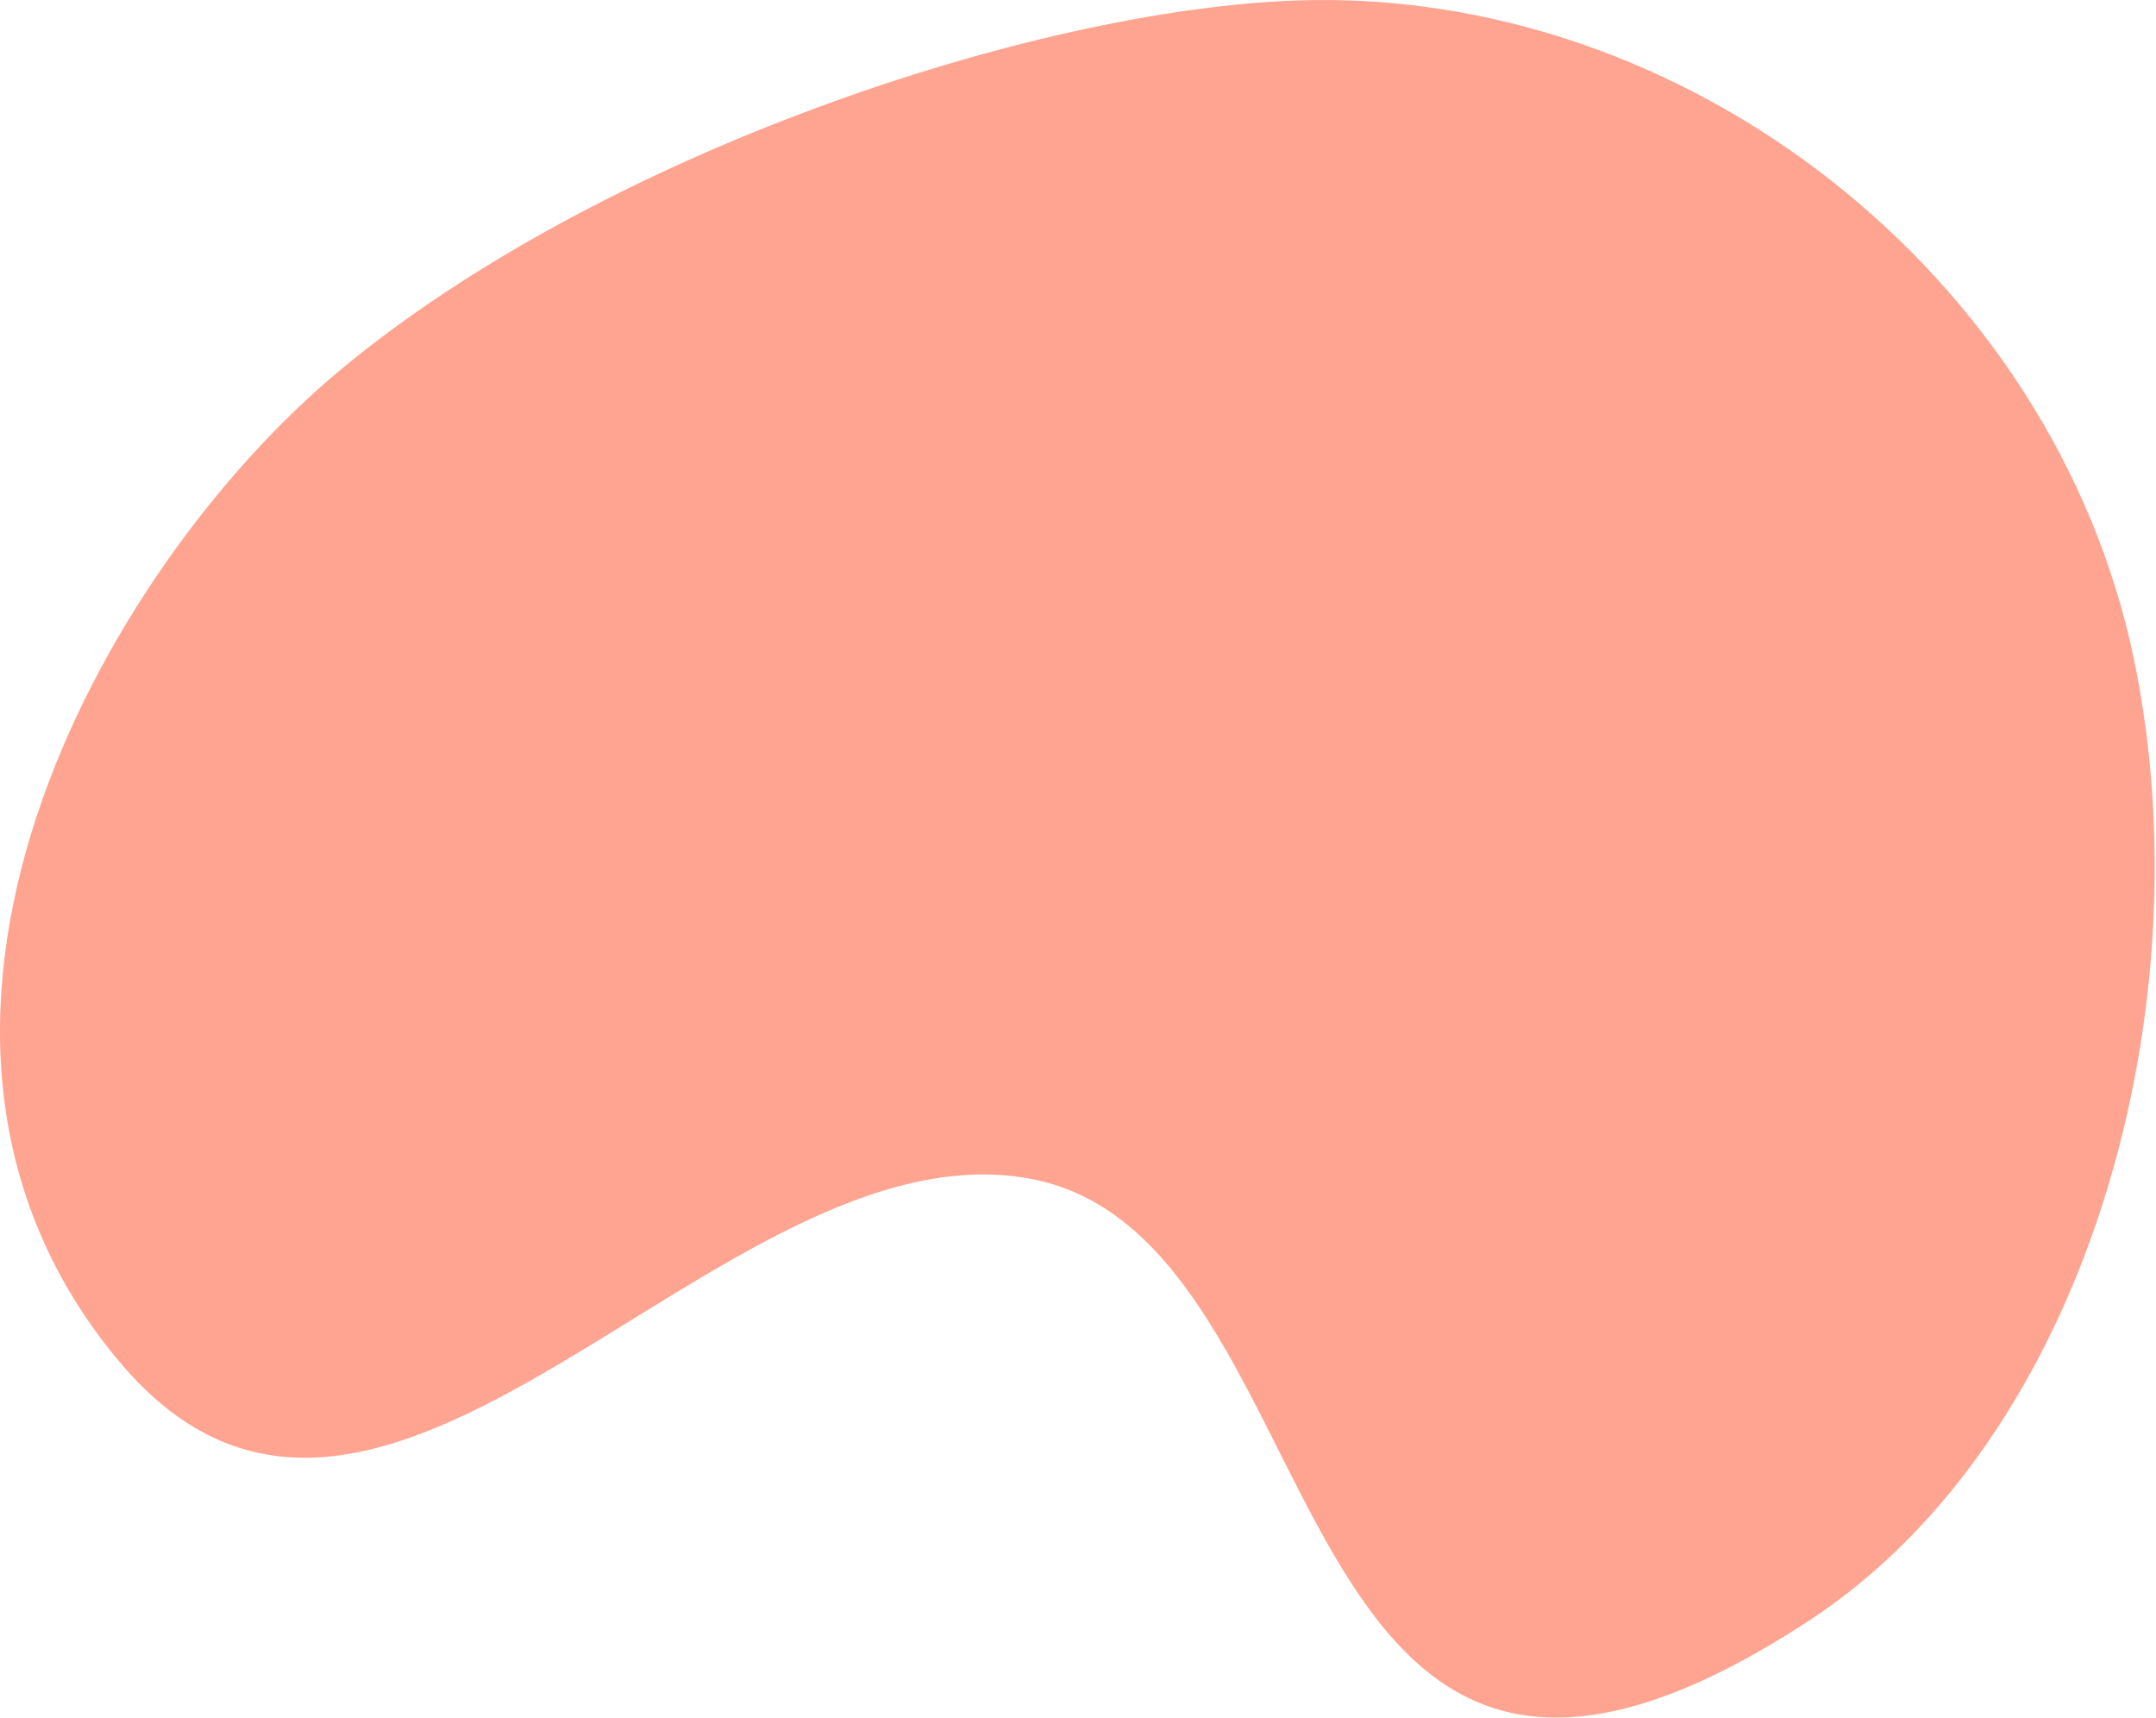
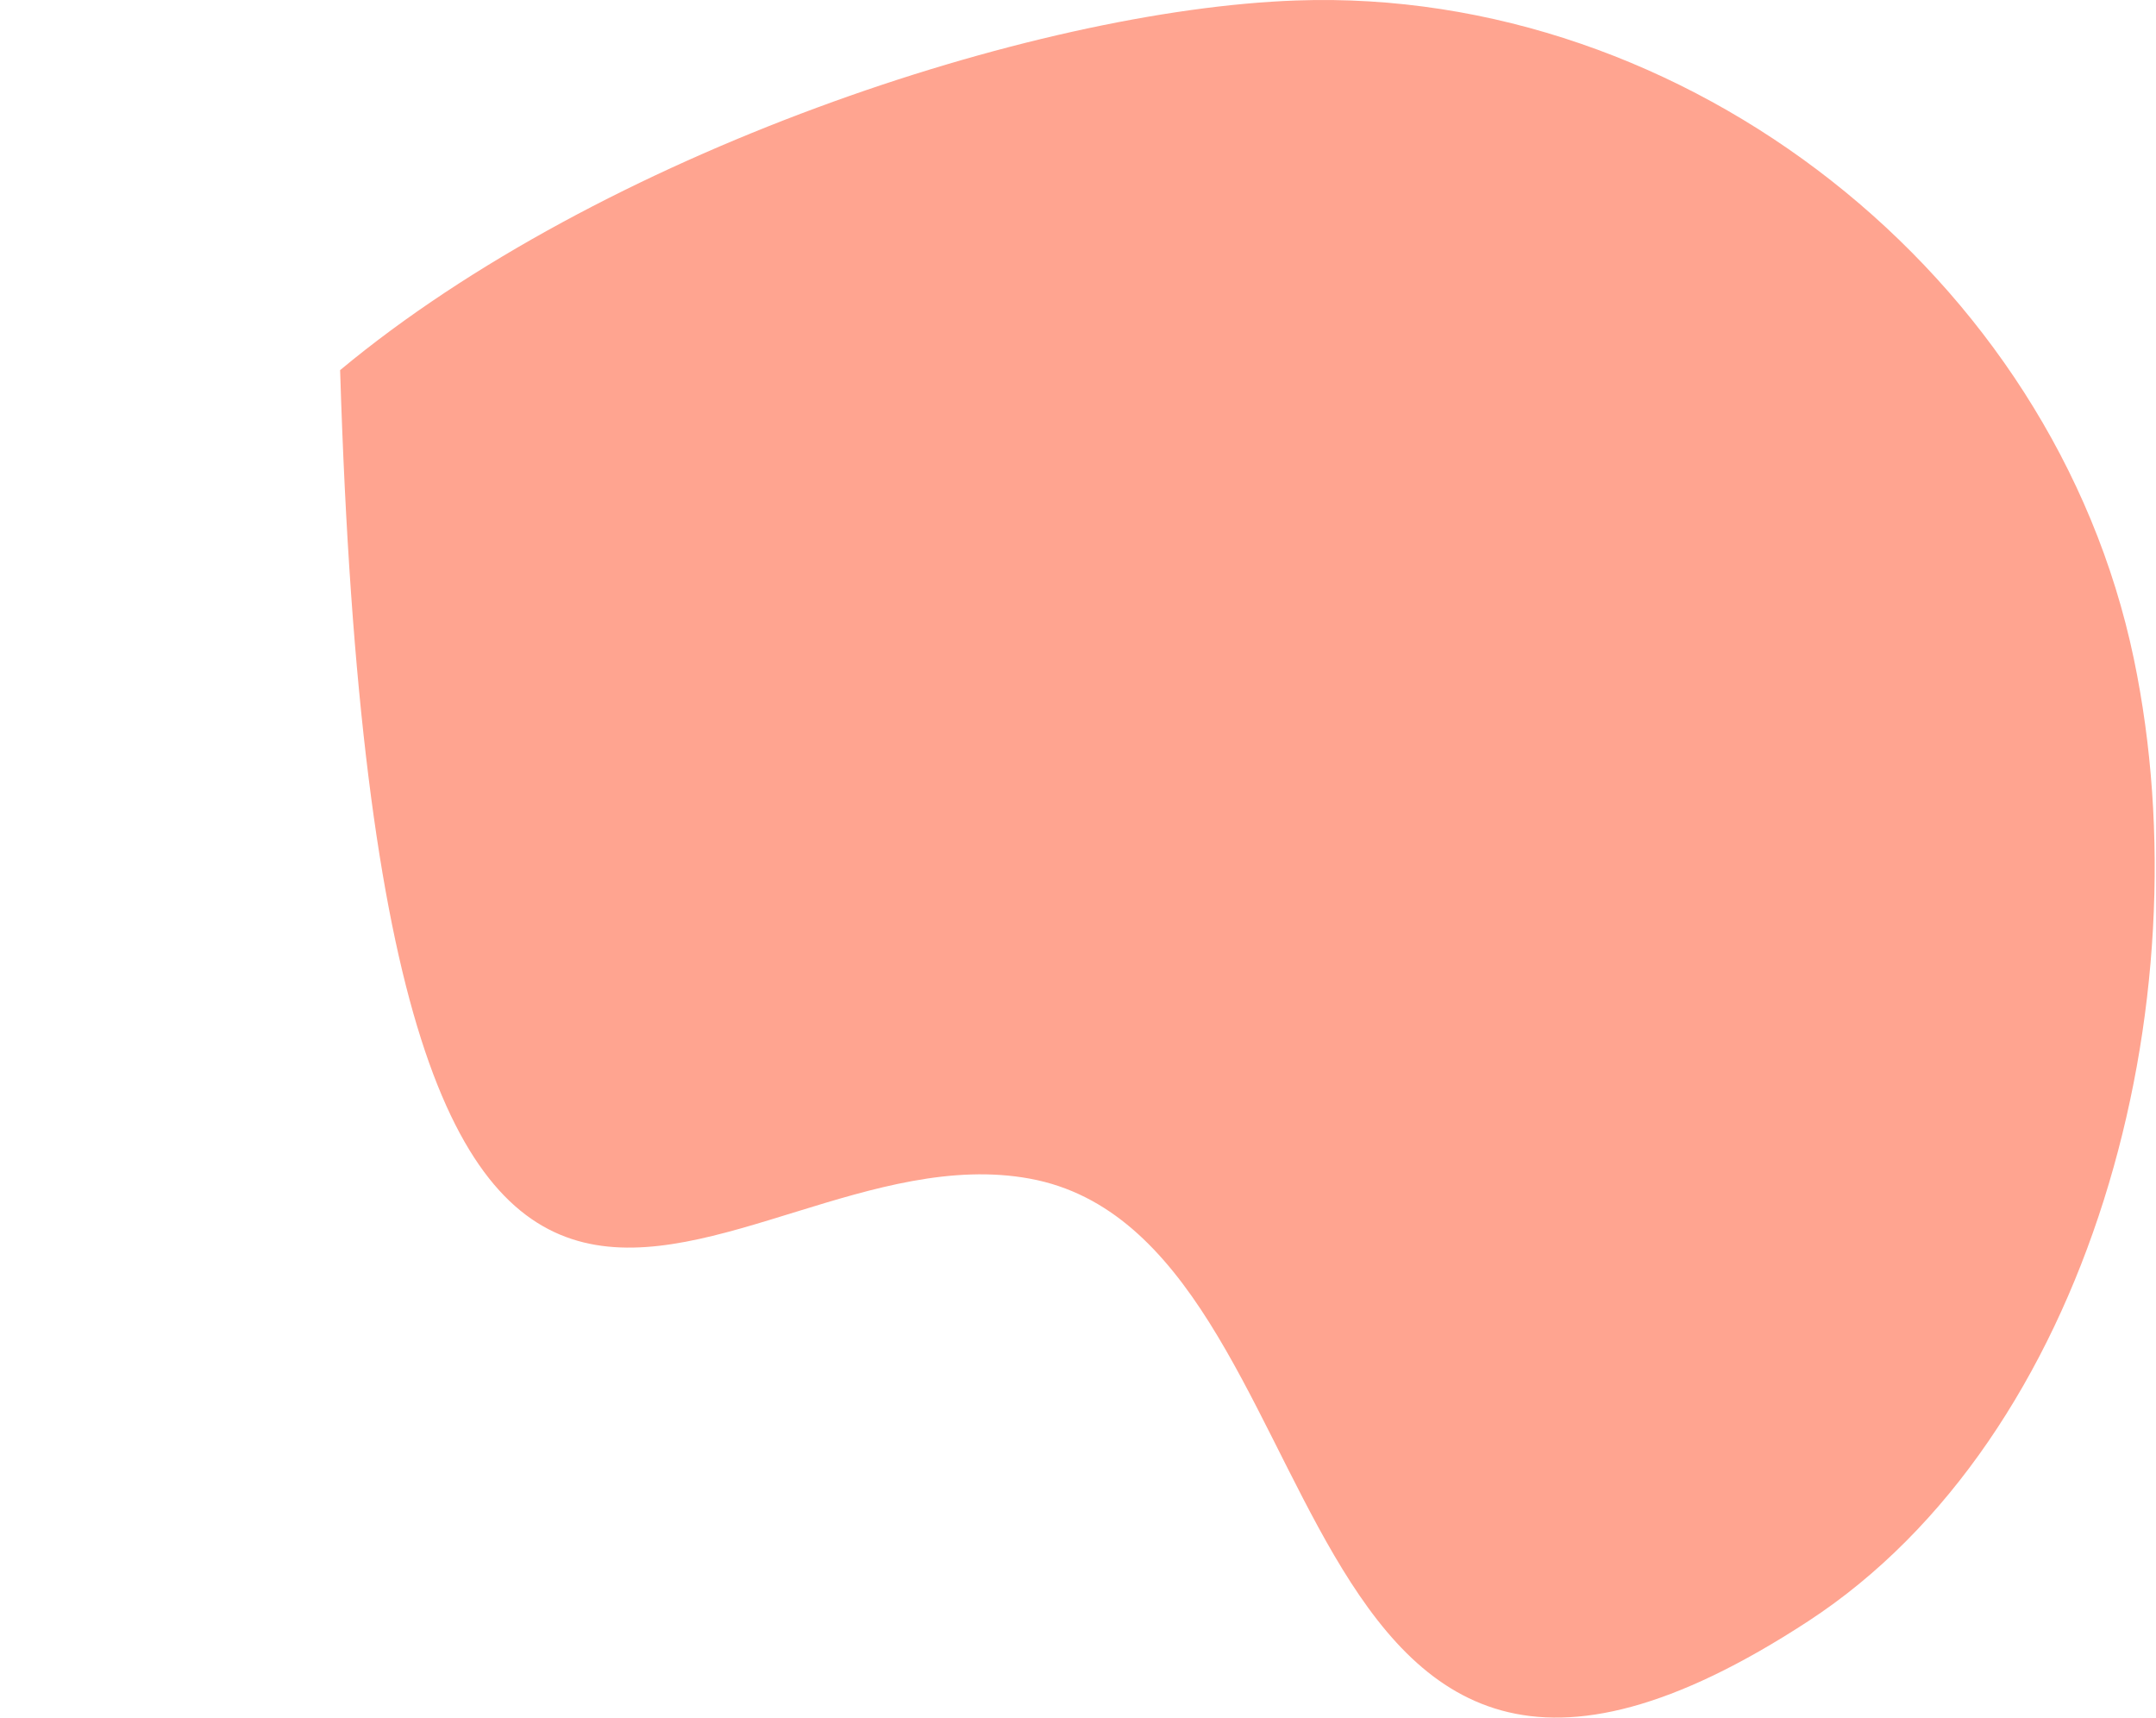
<svg xmlns="http://www.w3.org/2000/svg" width="536" height="427" viewBox="0 0 536 427" fill="none">
-   <path d="M449.556 403.01C519.677 357.211 548.372 249.445 530.489 163.77C510.602 68.495 419.292 -3.305 322.282 0.117C256.698 2.431 149.122 38.286 84.556 92.01C24.699 141.816 -38.545 256.53 29.334 338.106C94.556 416.491 178.654 278.751 256.056 293.011C335.282 307.606 314.056 491.511 449.556 403.01Z" fill="#FFA490" />
+   <path d="M449.556 403.01C519.677 357.211 548.372 249.445 530.489 163.77C510.602 68.495 419.292 -3.305 322.282 0.117C256.698 2.431 149.122 38.286 84.556 92.01C94.556 416.491 178.654 278.751 256.056 293.011C335.282 307.606 314.056 491.511 449.556 403.01Z" fill="#FFA490" />
</svg>